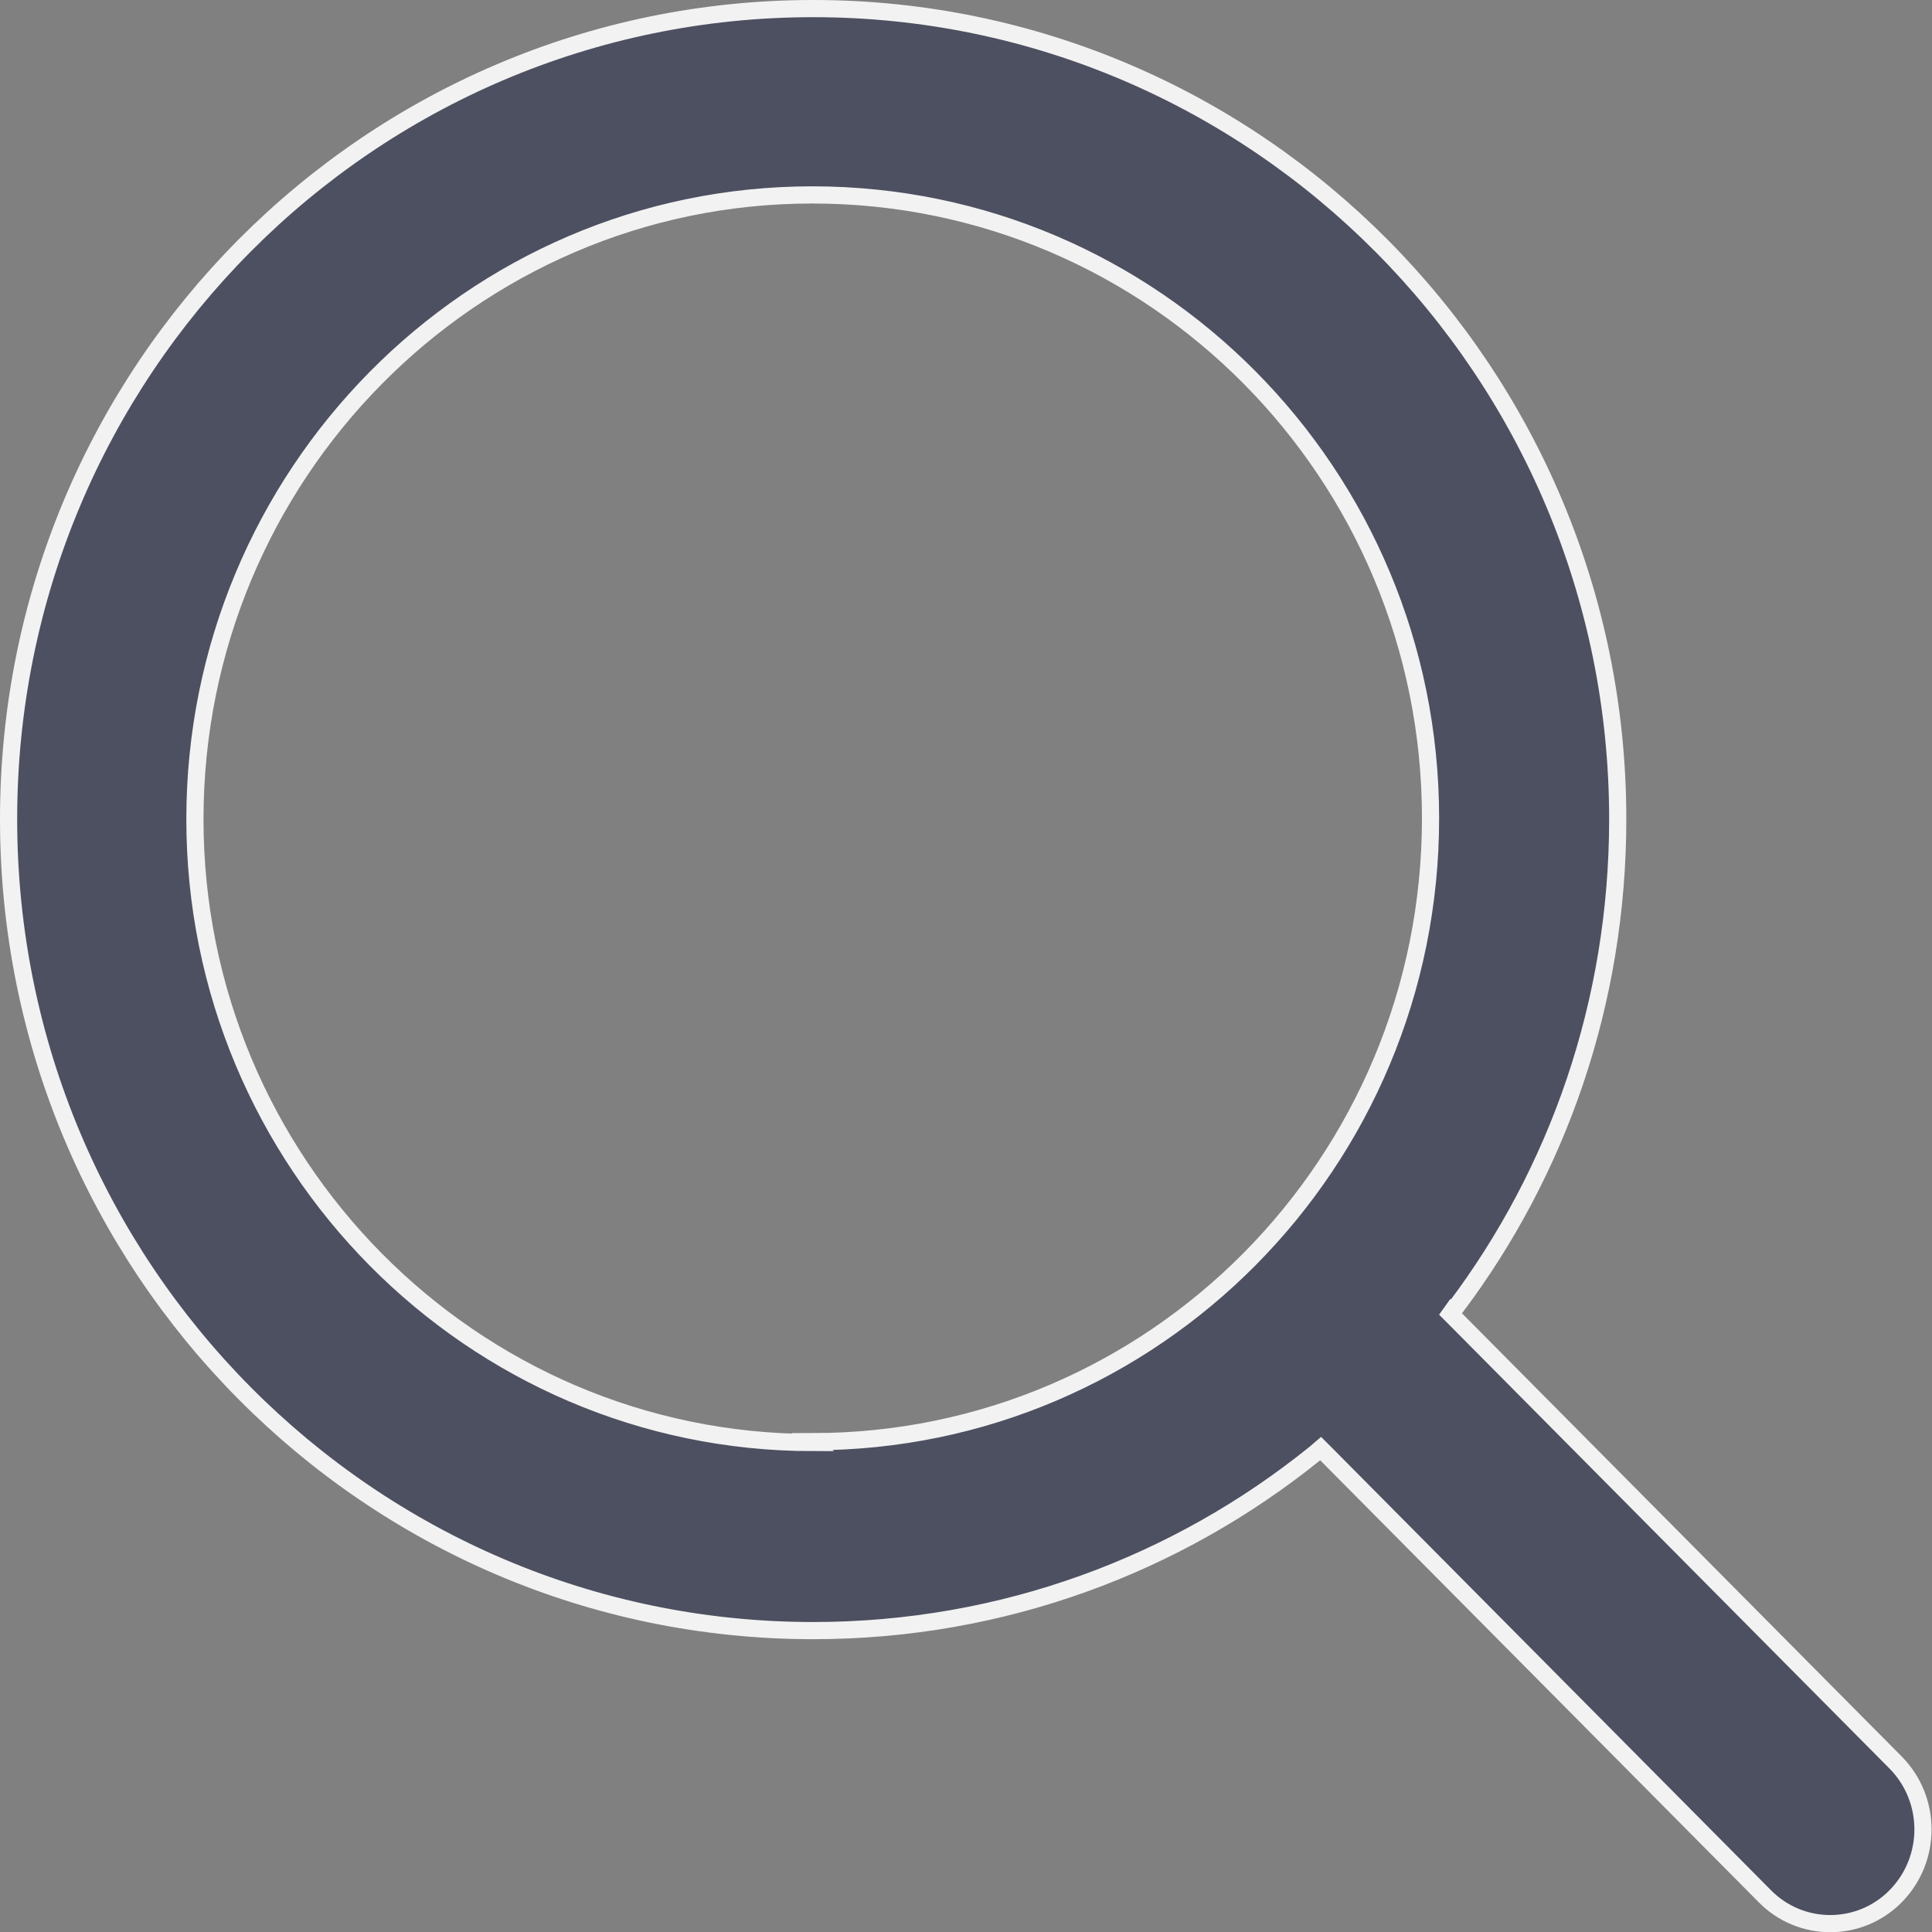
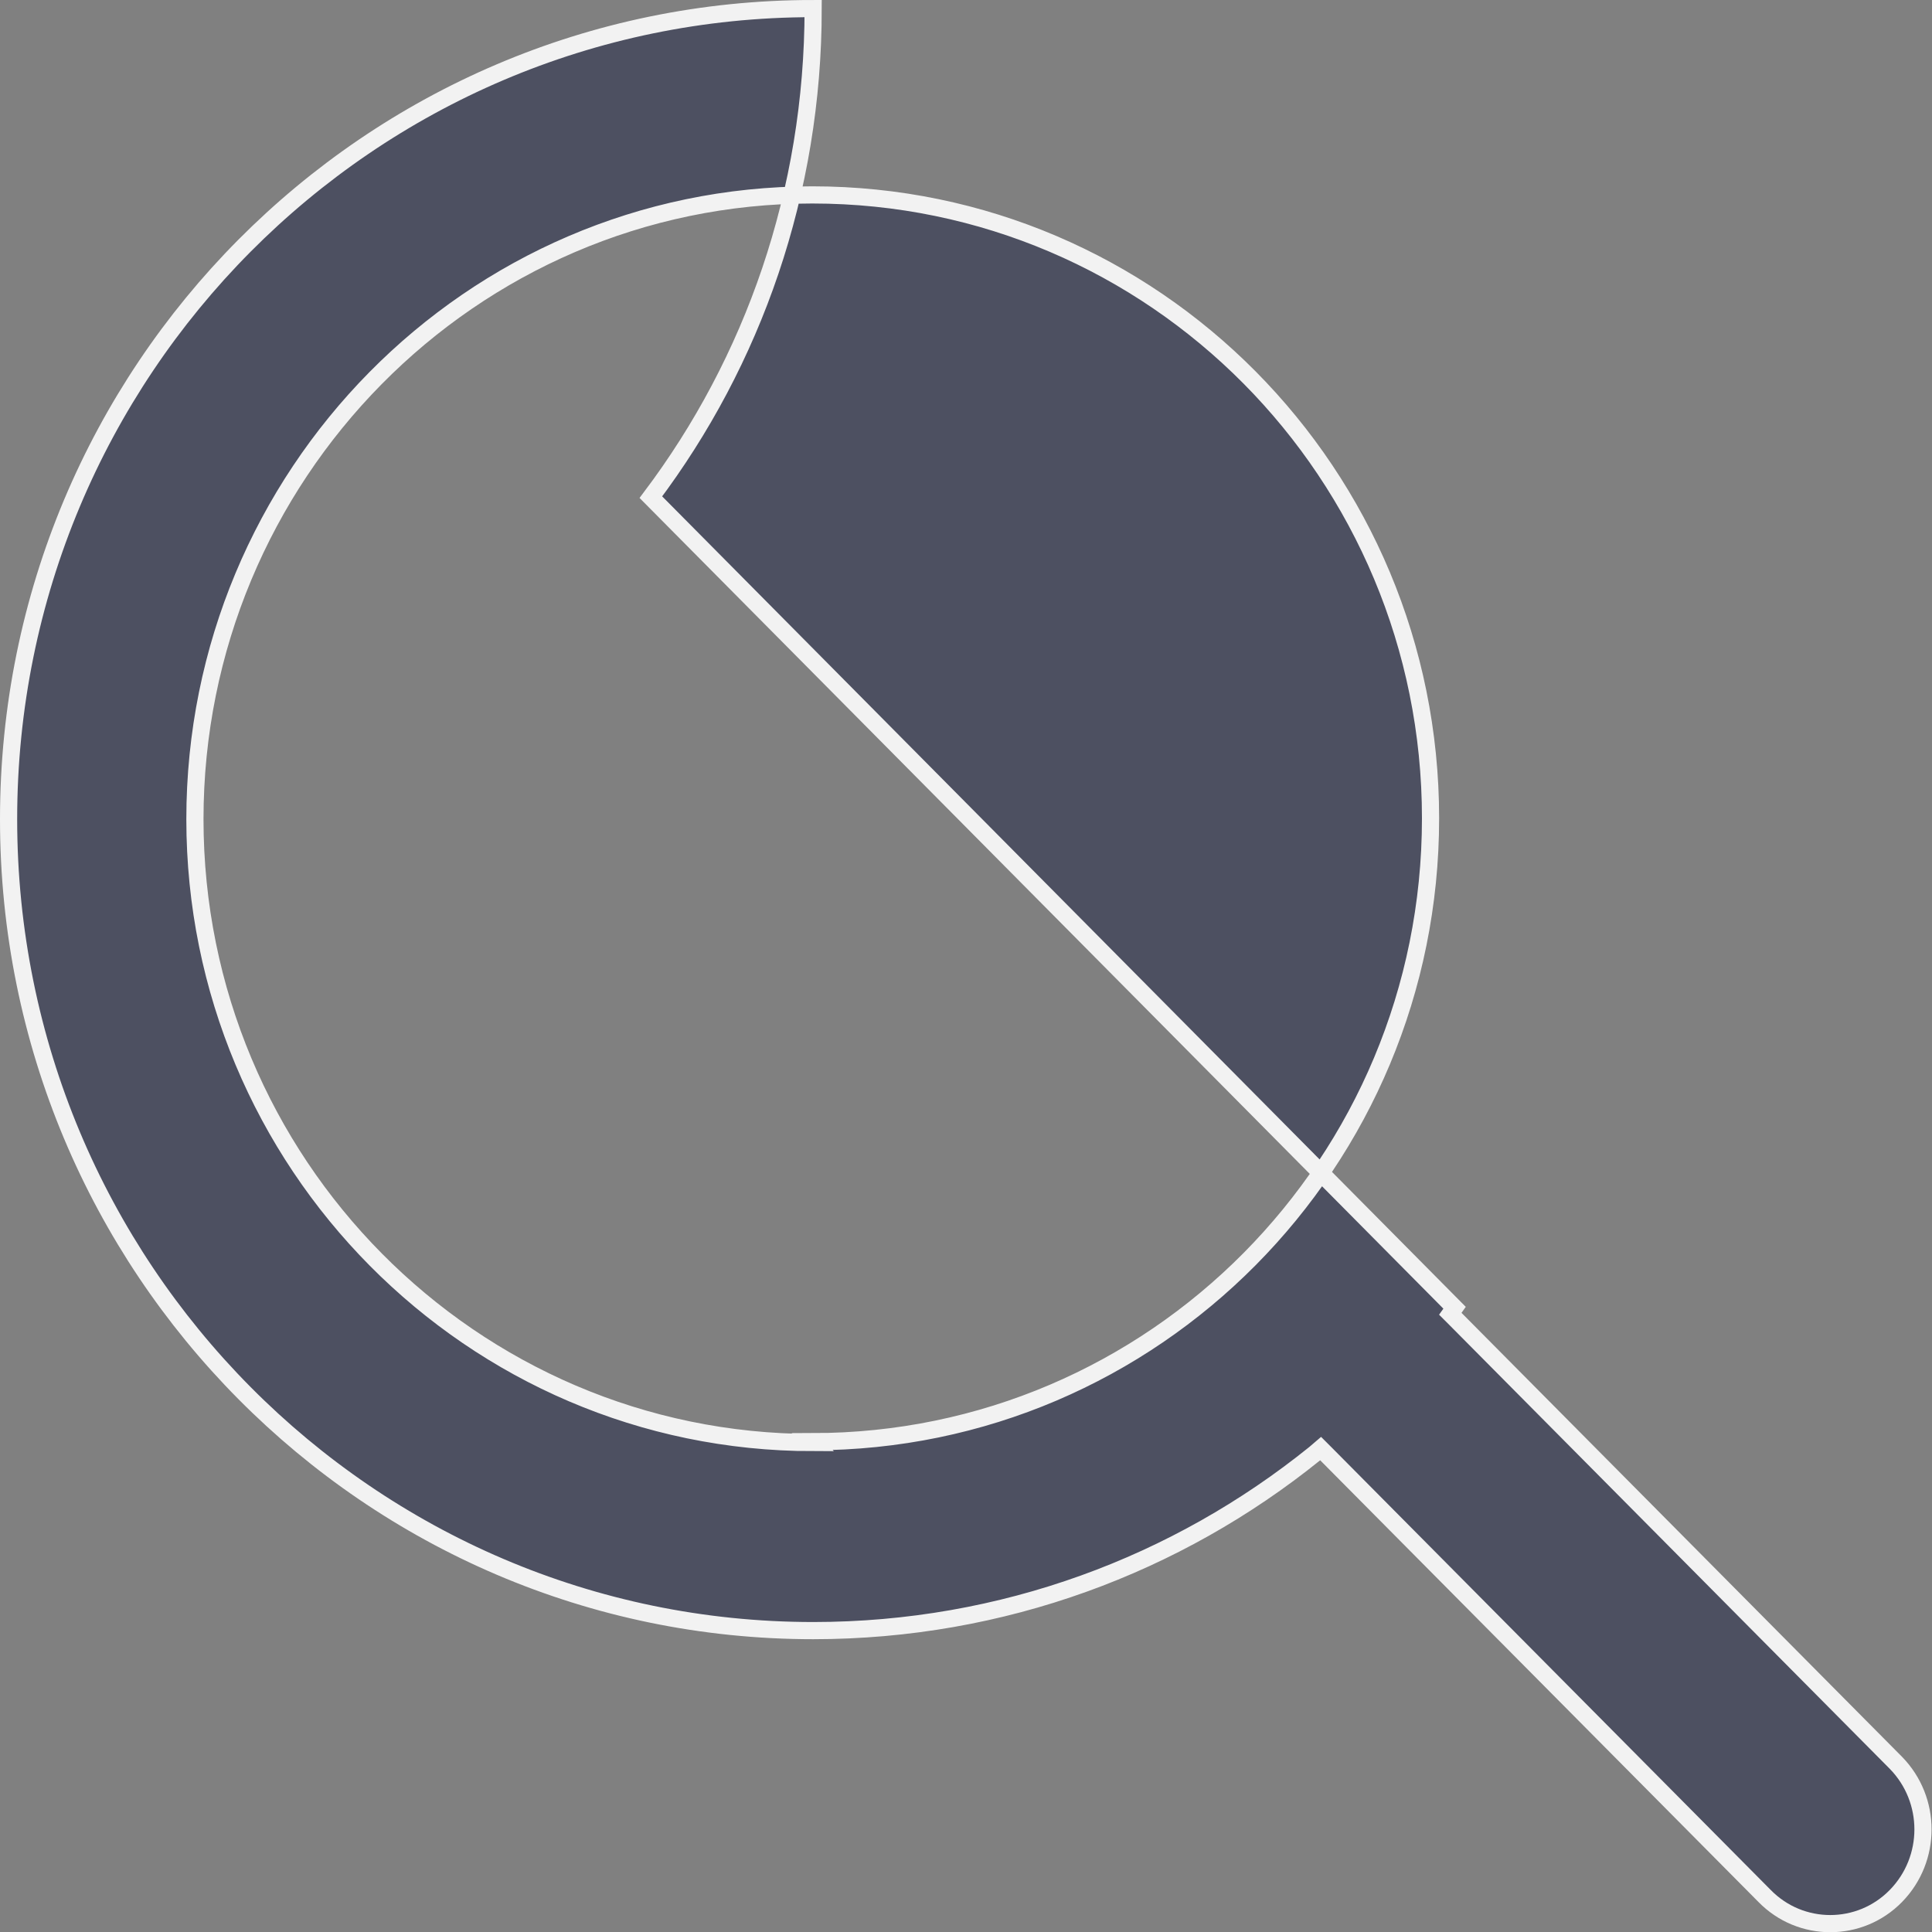
<svg xmlns="http://www.w3.org/2000/svg" id="Calque_1" data-name="Calque 1" width="22.5" height="22.5" viewBox="0 0 22.5 22.5">
  <rect x="0" y="0" width="22.5" height="22.5" fill="#808080" stroke="none" />
-   <path d="M16.94,15.23l-.05,.07,.06,.06,5.13,5.17c.42,.43,.42,1.12,0,1.55-.42,.43-1.11,.43-1.53,0l-5.11-5.15-.06-.06-.07,.06c-1.6,1.29-3.63,2.06-5.84,2.06C4.3,18.99,.1,14.76,.1,9.54S4.3,.1,9.47,.1s9.37,4.23,9.37,9.44c0,2.14-.7,4.11-1.89,5.69Zm-7.48,1.56c3.98,0,7.2-3.25,7.2-7.26s-3.22-7.26-7.2-7.26S2.27,5.54,2.27,9.54s3.22,7.26,7.2,7.26Z" style="fill: #4d5061; stroke: #f2f2f2; stroke-width: .2px;" />
+   <path d="M16.94,15.23l-.05,.07,.06,.06,5.13,5.17c.42,.43,.42,1.12,0,1.55-.42,.43-1.11,.43-1.53,0l-5.11-5.15-.06-.06-.07,.06c-1.6,1.29-3.63,2.06-5.84,2.06C4.3,18.99,.1,14.76,.1,9.54S4.3,.1,9.47,.1c0,2.14-.7,4.11-1.89,5.69Zm-7.48,1.56c3.98,0,7.2-3.25,7.2-7.26s-3.22-7.26-7.2-7.26S2.27,5.54,2.27,9.54s3.22,7.26,7.2,7.26Z" style="fill: #4d5061; stroke: #f2f2f2; stroke-width: .2px;" />
</svg>